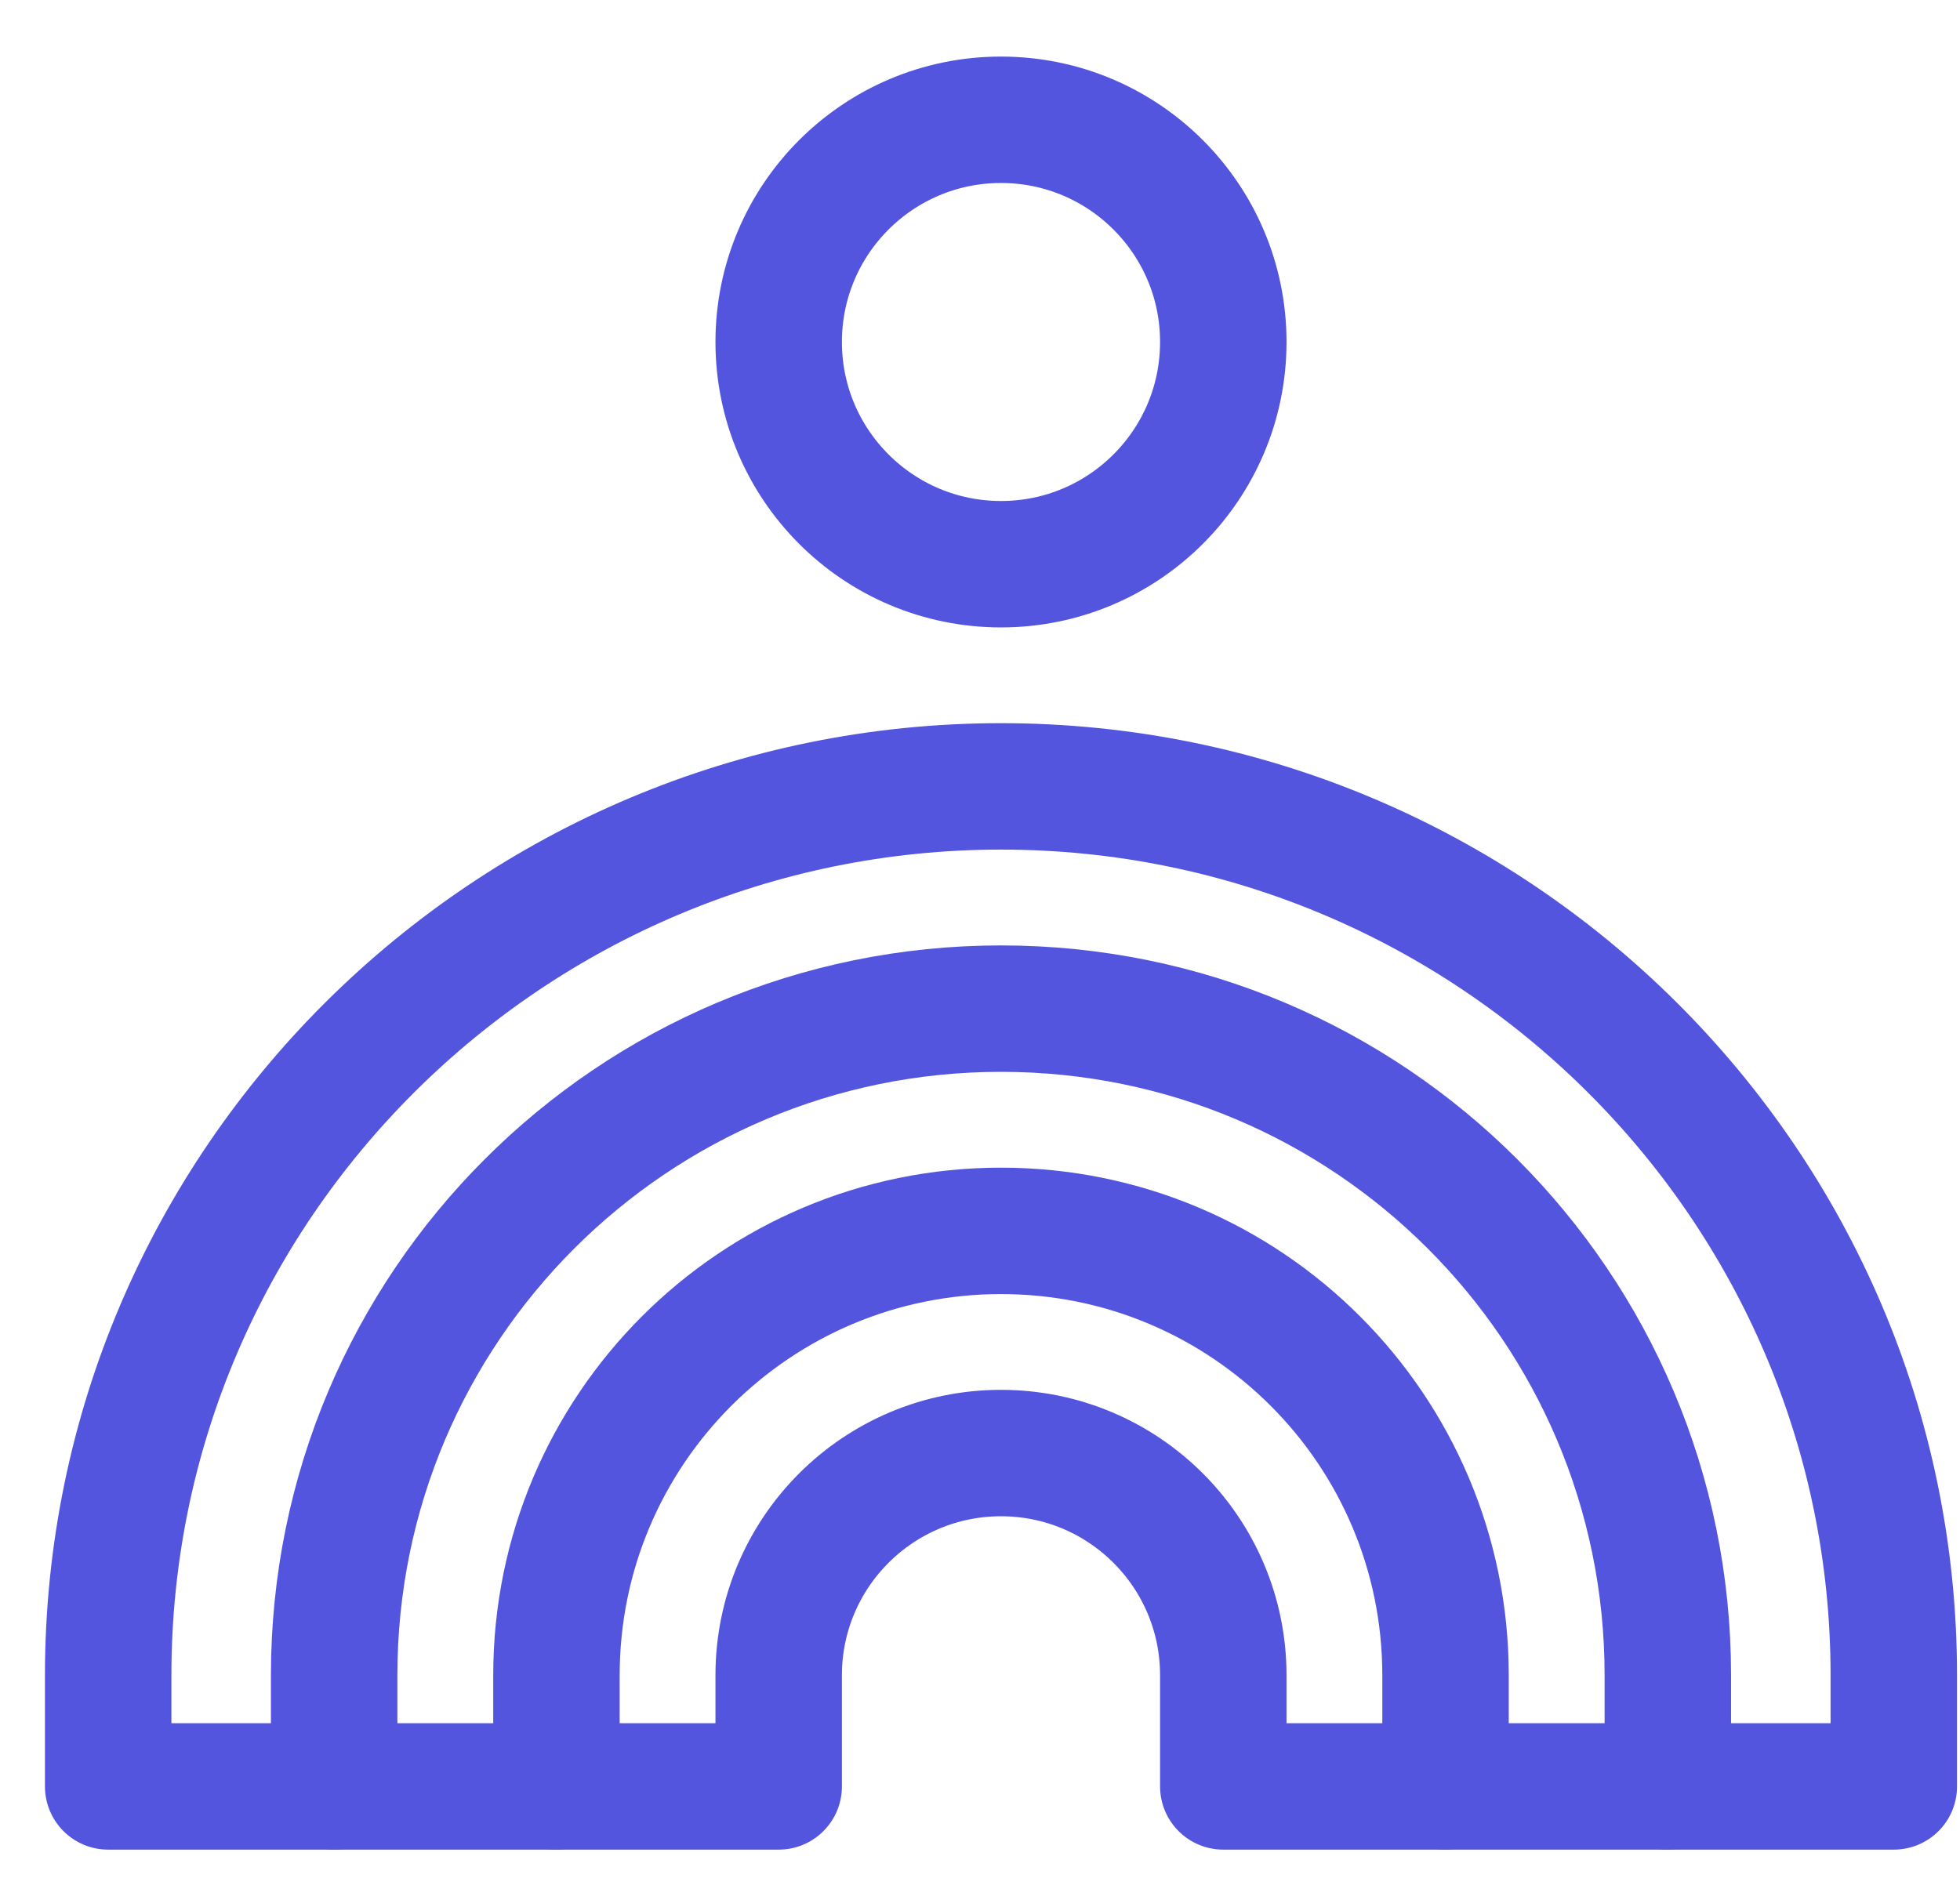
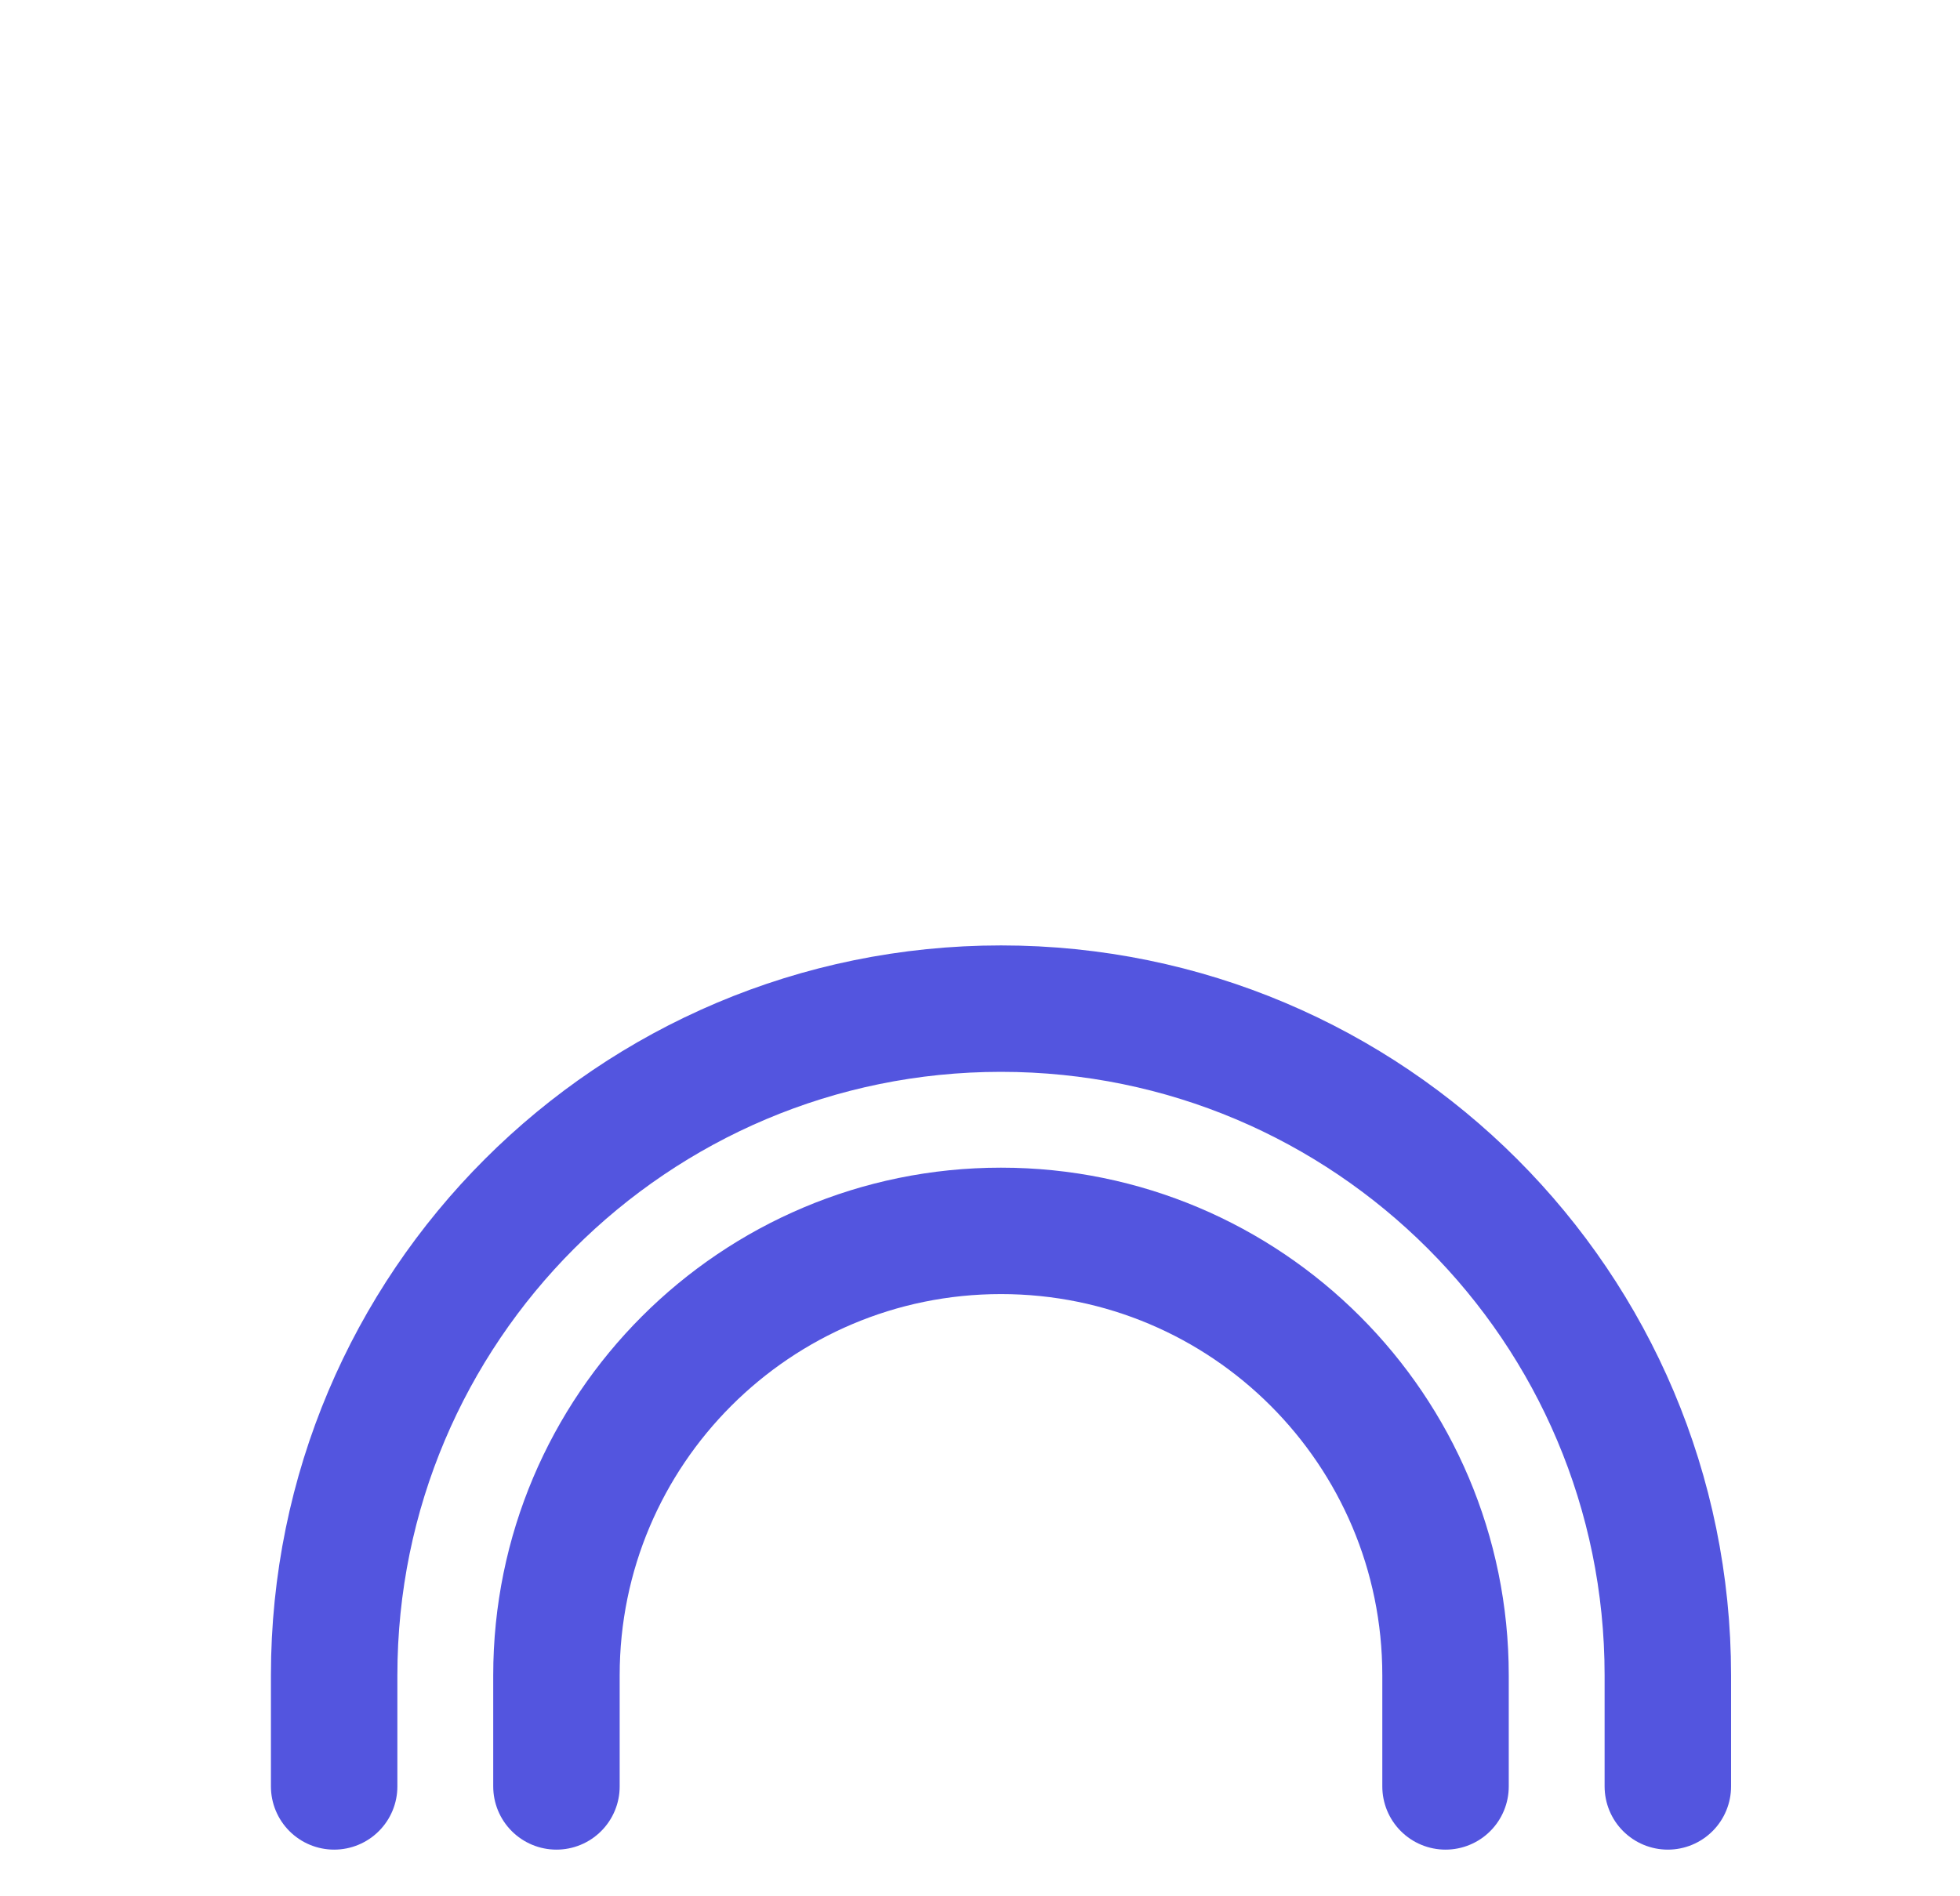
<svg xmlns="http://www.w3.org/2000/svg" width="31" height="30" viewBox="0 0 31 30" fill="none">
  <path d="M5.285 28.262V26.504C5.285 20.679 10.007 15.957 15.832 15.957C21.657 15.957 26.379 20.679 26.379 26.504V28.262" stroke="#5355DF" stroke-width="2" stroke-miterlimit="10" stroke-linecap="round" stroke-linejoin="round" />
  <path d="M8.801 28.262V26.504C8.801 22.621 11.949 19.473 15.832 19.473C19.715 19.473 22.863 22.621 22.863 26.504V28.262" stroke="#5355DF" stroke-width="2" stroke-miterlimit="10" stroke-linecap="round" stroke-linejoin="round" />
-   <path d="M12.316 28.262V26.504C12.316 24.562 13.89 22.988 15.832 22.988C17.774 22.988 19.348 24.562 19.348 26.504V28.262H29.953V26.504C29.953 18.737 23.599 12.441 15.832 12.441C8.066 12.441 1.711 18.737 1.711 26.504V28.262H12.316Z" stroke="#5355DF" stroke-width="2" stroke-miterlimit="10" stroke-linecap="round" stroke-linejoin="round" />
-   <path d="M15.832 8.926C17.774 8.926 19.348 7.352 19.348 5.41C19.348 3.469 17.774 1.895 15.832 1.895C13.89 1.895 12.316 3.469 12.316 5.41C12.316 7.352 13.89 8.926 15.832 8.926Z" stroke="#5355DF" stroke-width="2" stroke-miterlimit="10" stroke-linecap="round" stroke-linejoin="round" />
</svg>